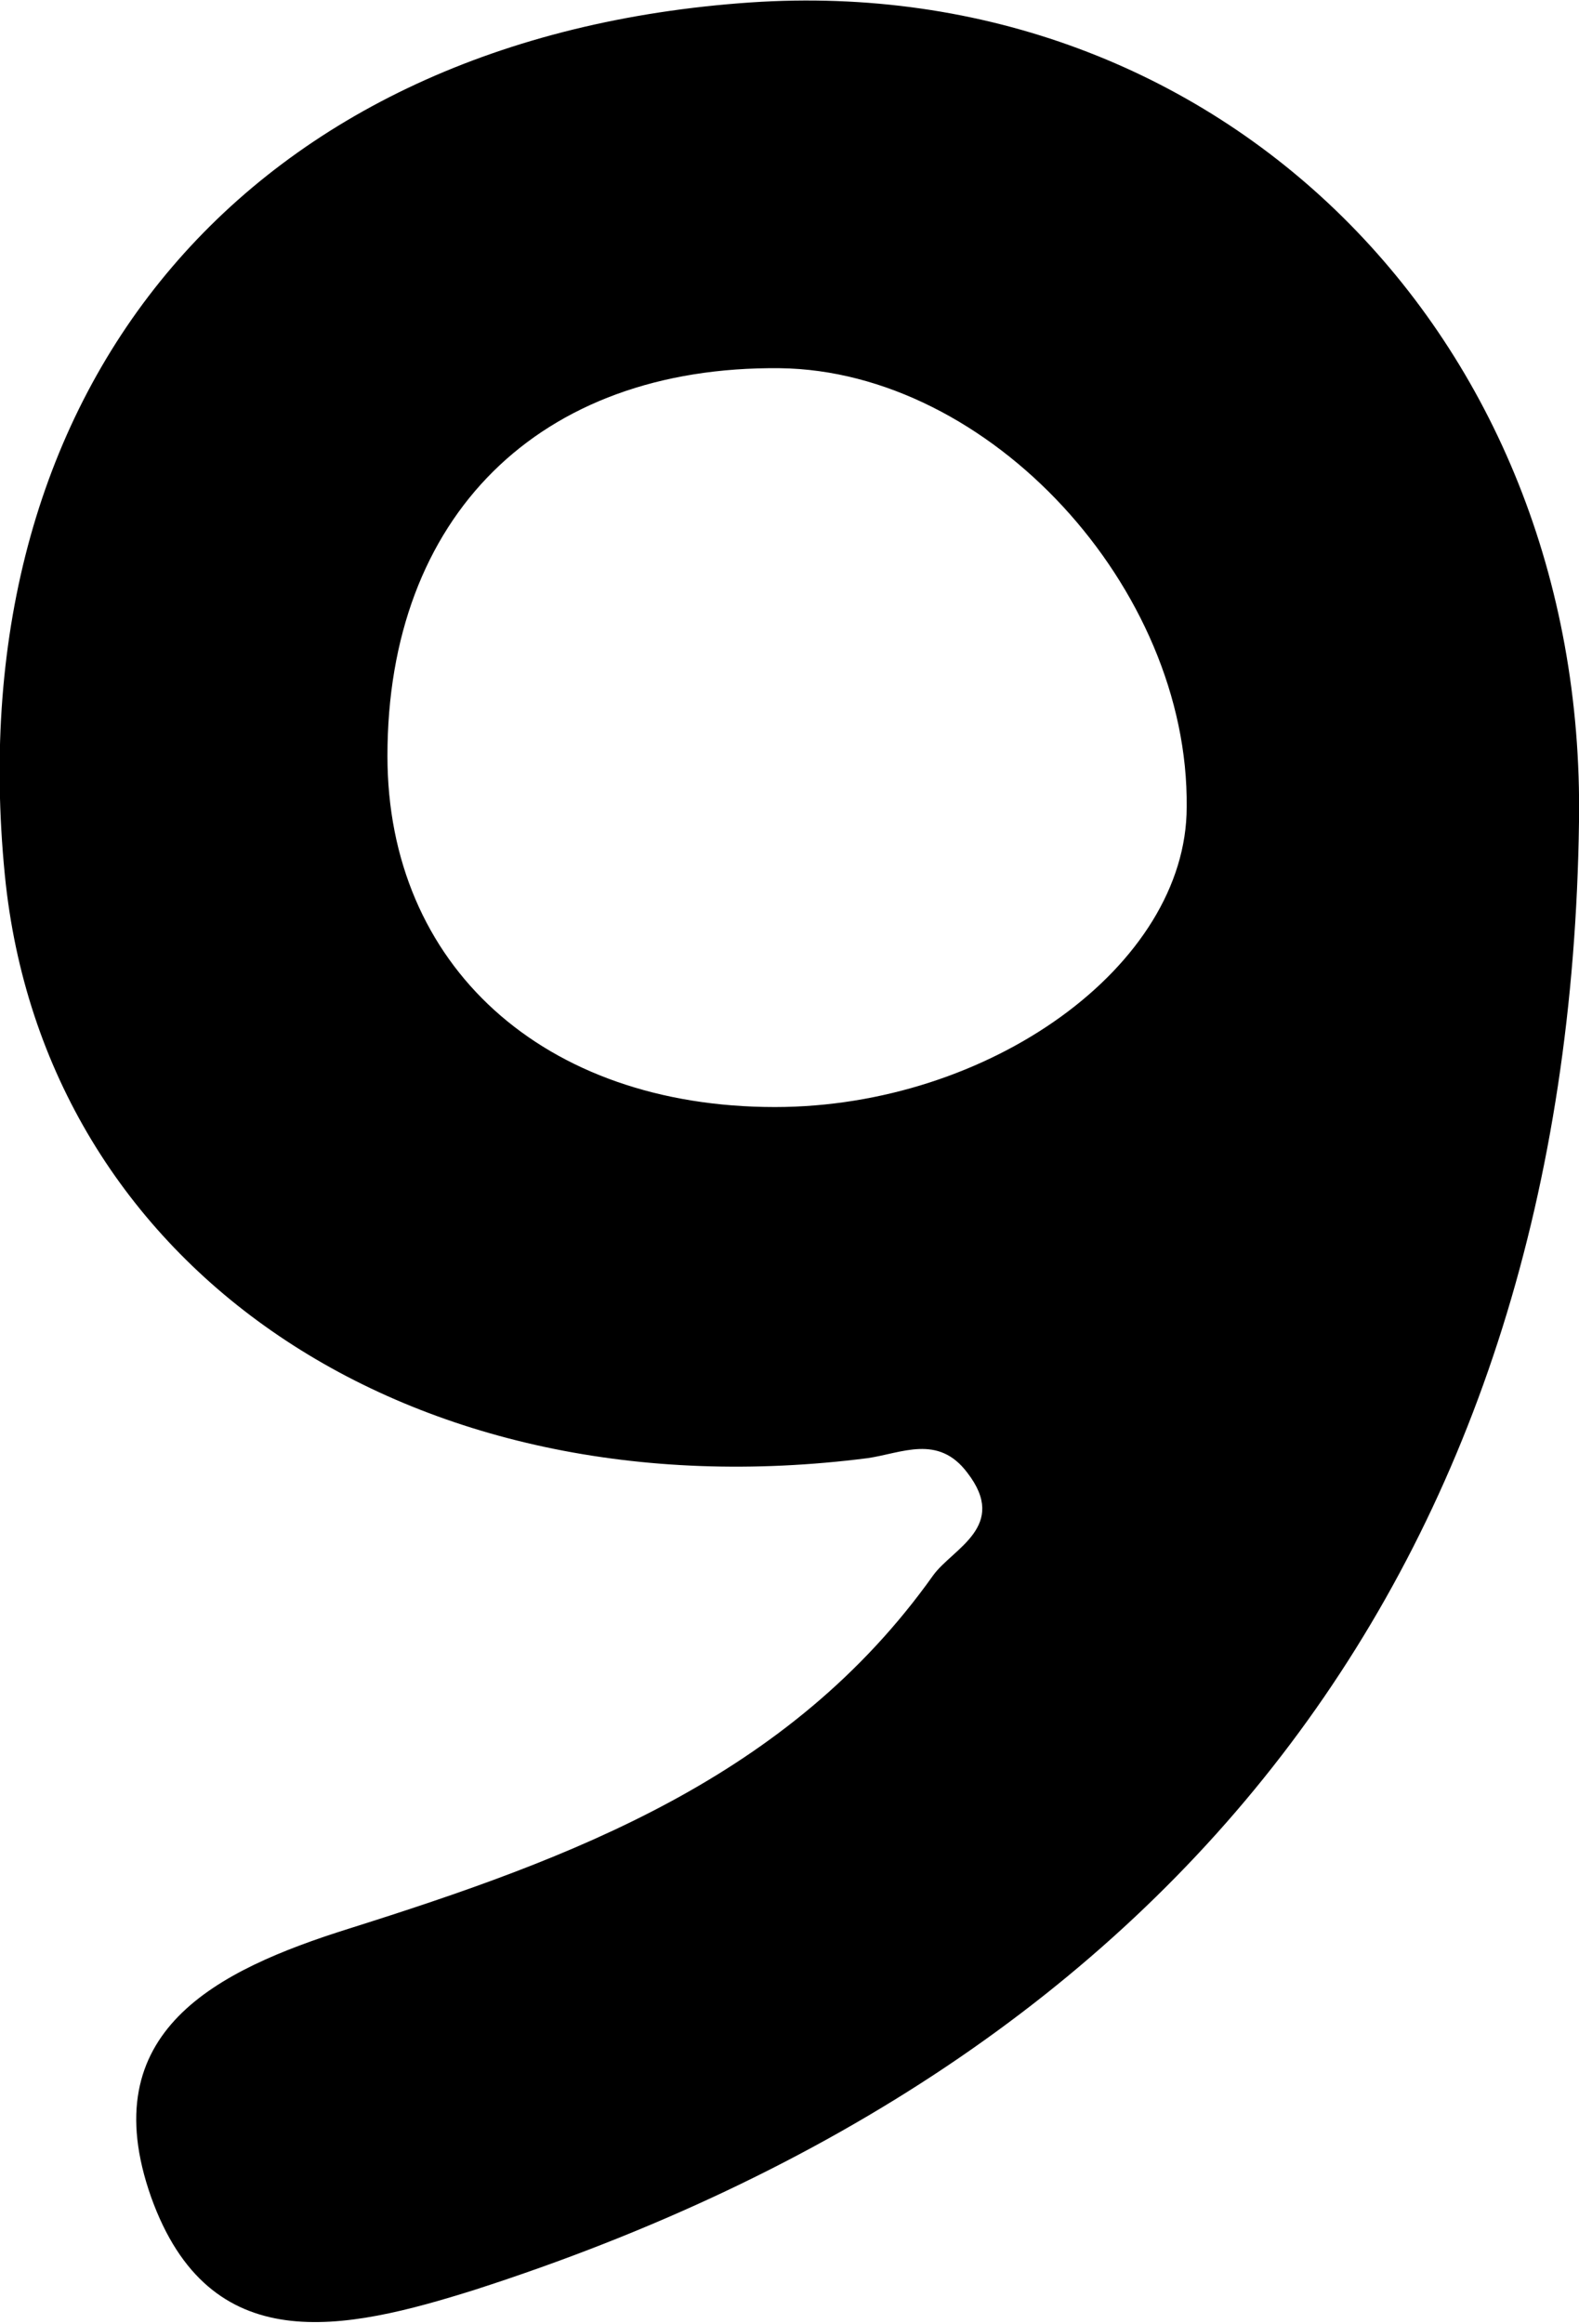
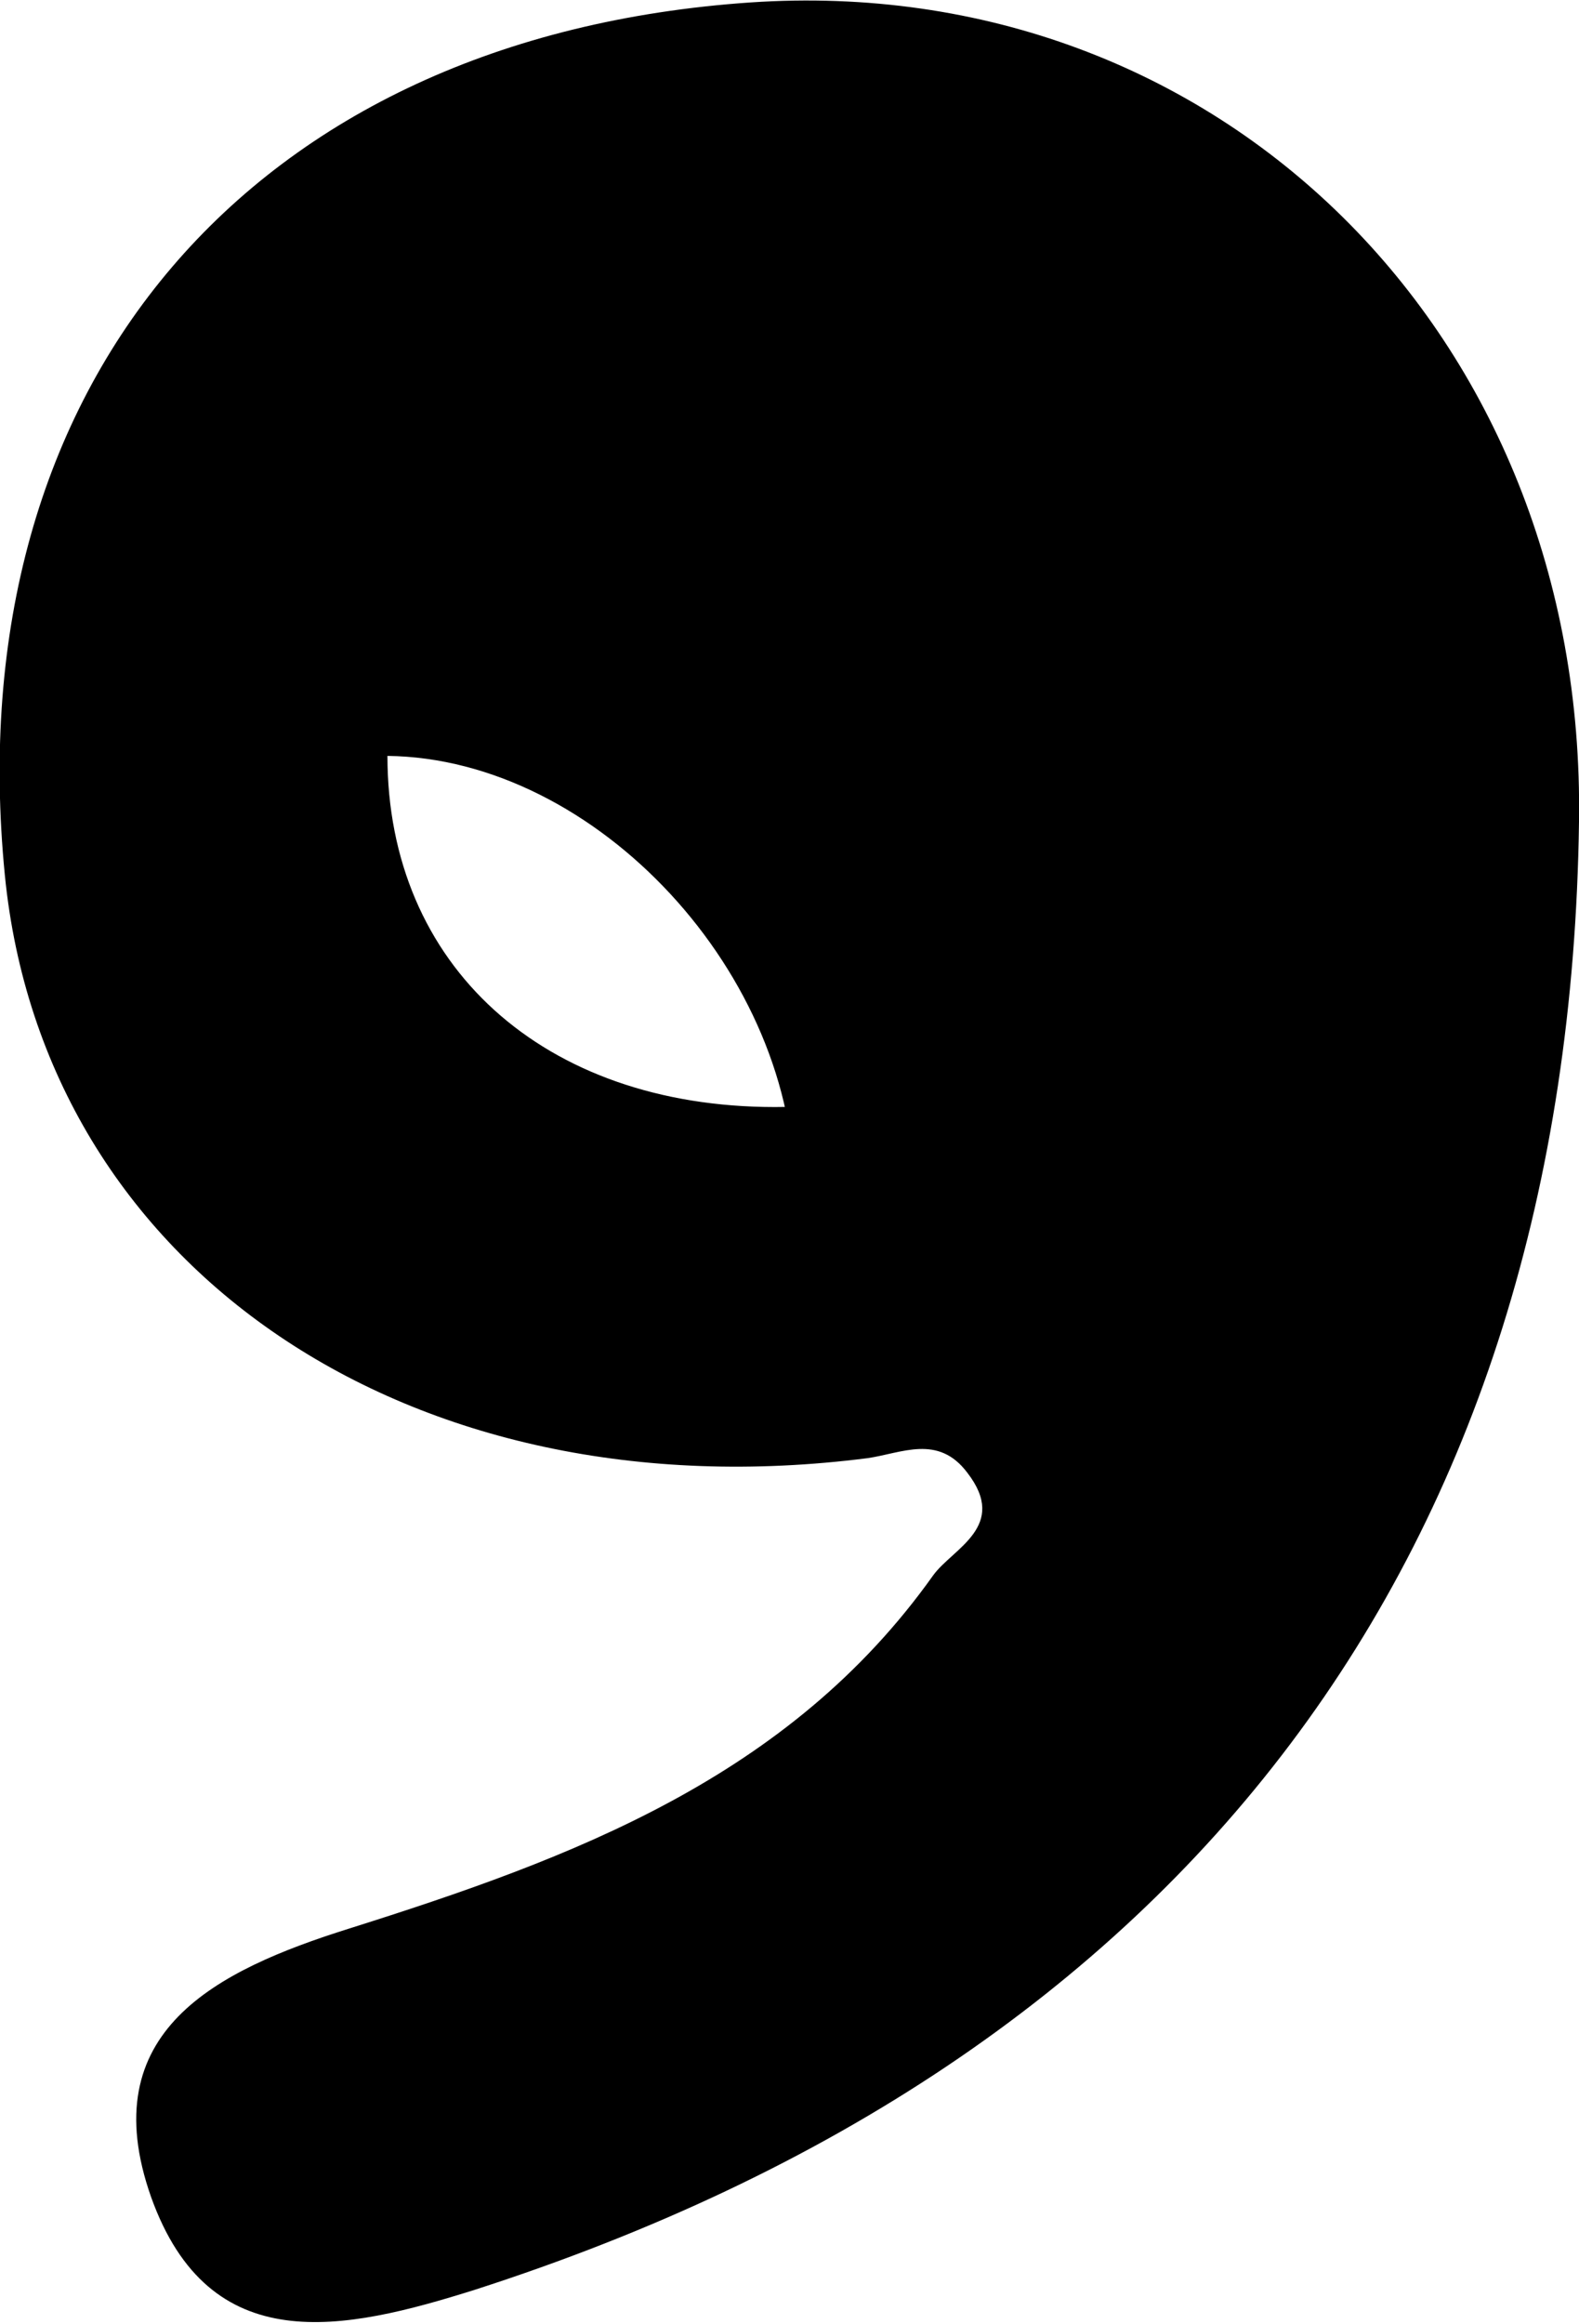
<svg xmlns="http://www.w3.org/2000/svg" version="1.0" id="number9BlackGraphic" x="0px" y="0px" viewBox="0 0 64.8 95.3" enable-background="new 0 0 64.8 95.3" xml:space="preserve">
  <g id="number9Black">
-     <path d="M30.8,0.1C10.3,1.5-1.8,15.7,0.2,35.9c1.6,16.1,16.6,26.3,35.4,23.9c1.4-0.2,2.9-1,4.1,0.6c1.7,2.2-0.6,3.1-1.4,4.2c-5.9,8.3-14.8,11.6-24,14.5c-5.4,1.7-10.5,4.2-8.1,11c2.4,6.7,7.9,5.5,13.3,3.8c29.2-9.4,44.9-30.2,45.3-60.2C65.1,13.7,50-1.2,30.8,0.1z M31.8,45.4c-9.5,0-15.9-5.8-15.9-14.4c0-9.8,6.2-16,16.1-15.9c8.6,0.1,16.8,9,16.7,18C48.7,39.6,40.6,45.4,31.8,45.4z" />
+     <path d="M30.8,0.1C10.3,1.5-1.8,15.7,0.2,35.9c1.6,16.1,16.6,26.3,35.4,23.9c1.4-0.2,2.9-1,4.1,0.6c1.7,2.2-0.6,3.1-1.4,4.2c-5.9,8.3-14.8,11.6-24,14.5c-5.4,1.7-10.5,4.2-8.1,11c2.4,6.7,7.9,5.5,13.3,3.8c29.2-9.4,44.9-30.2,45.3-60.2C65.1,13.7,50-1.2,30.8,0.1z M31.8,45.4c-9.5,0-15.9-5.8-15.9-14.4c8.6,0.1,16.8,9,16.7,18C48.7,39.6,40.6,45.4,31.8,45.4z" />
  </g>
</svg>